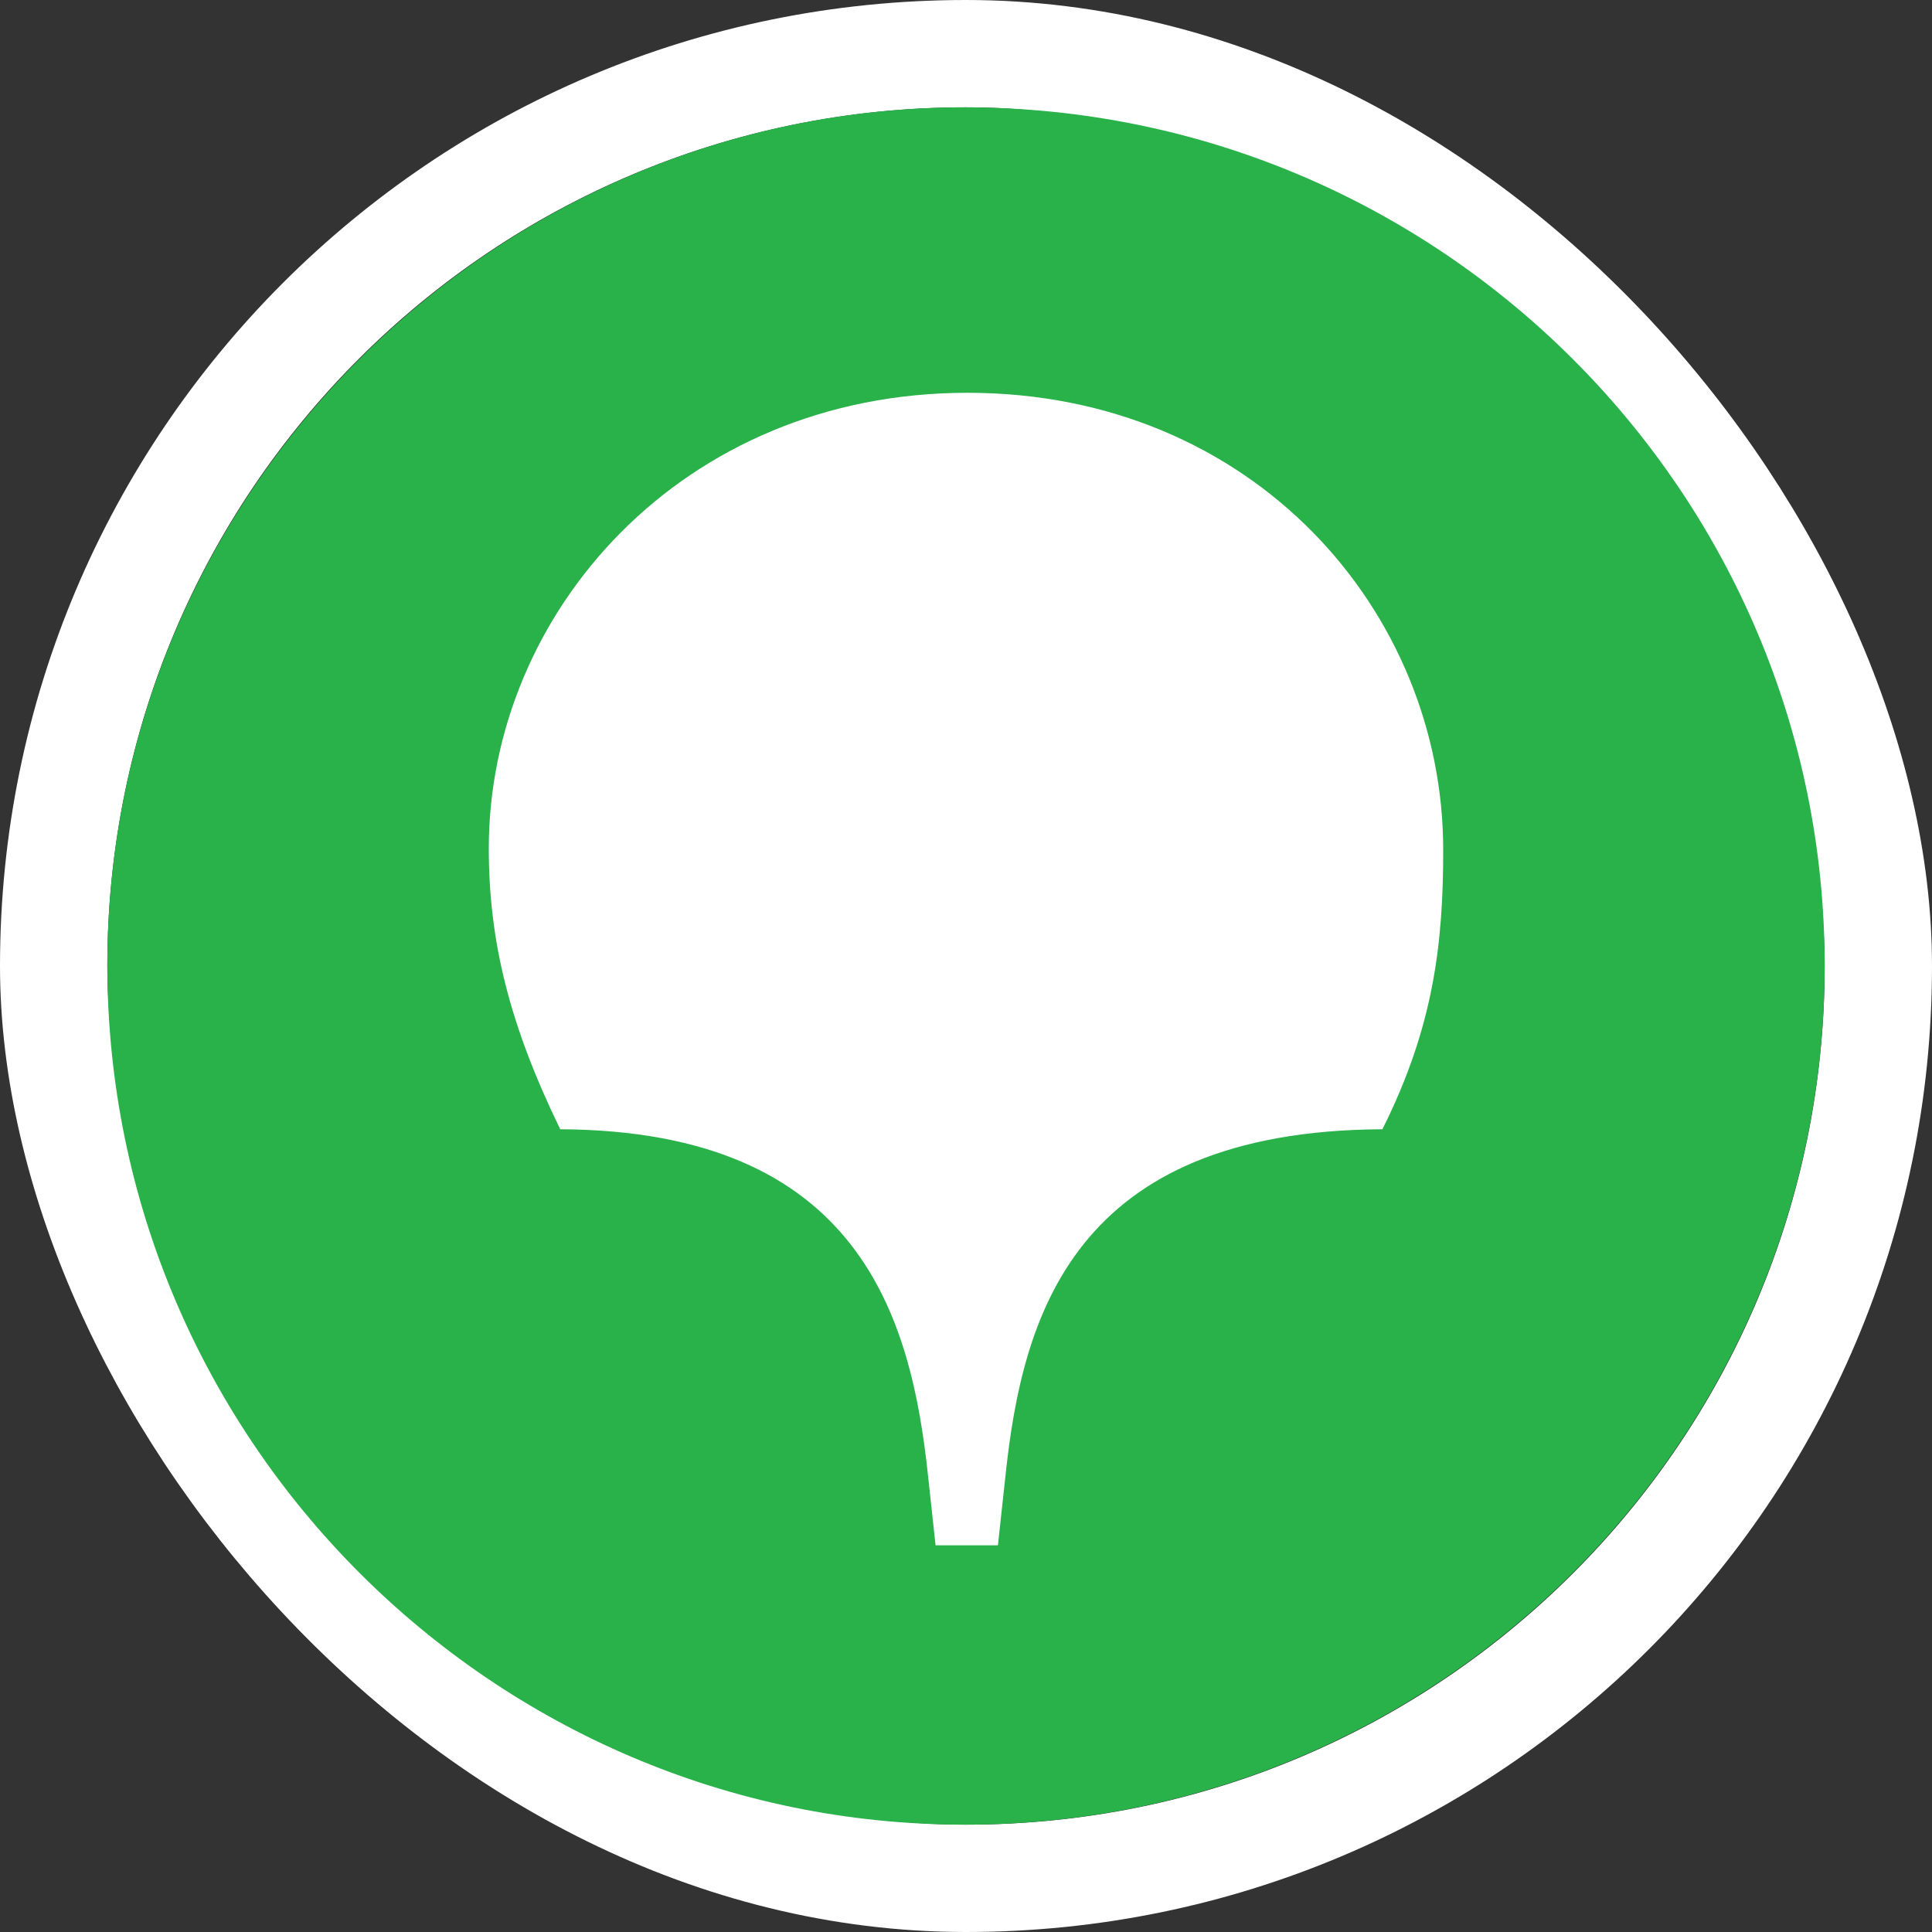
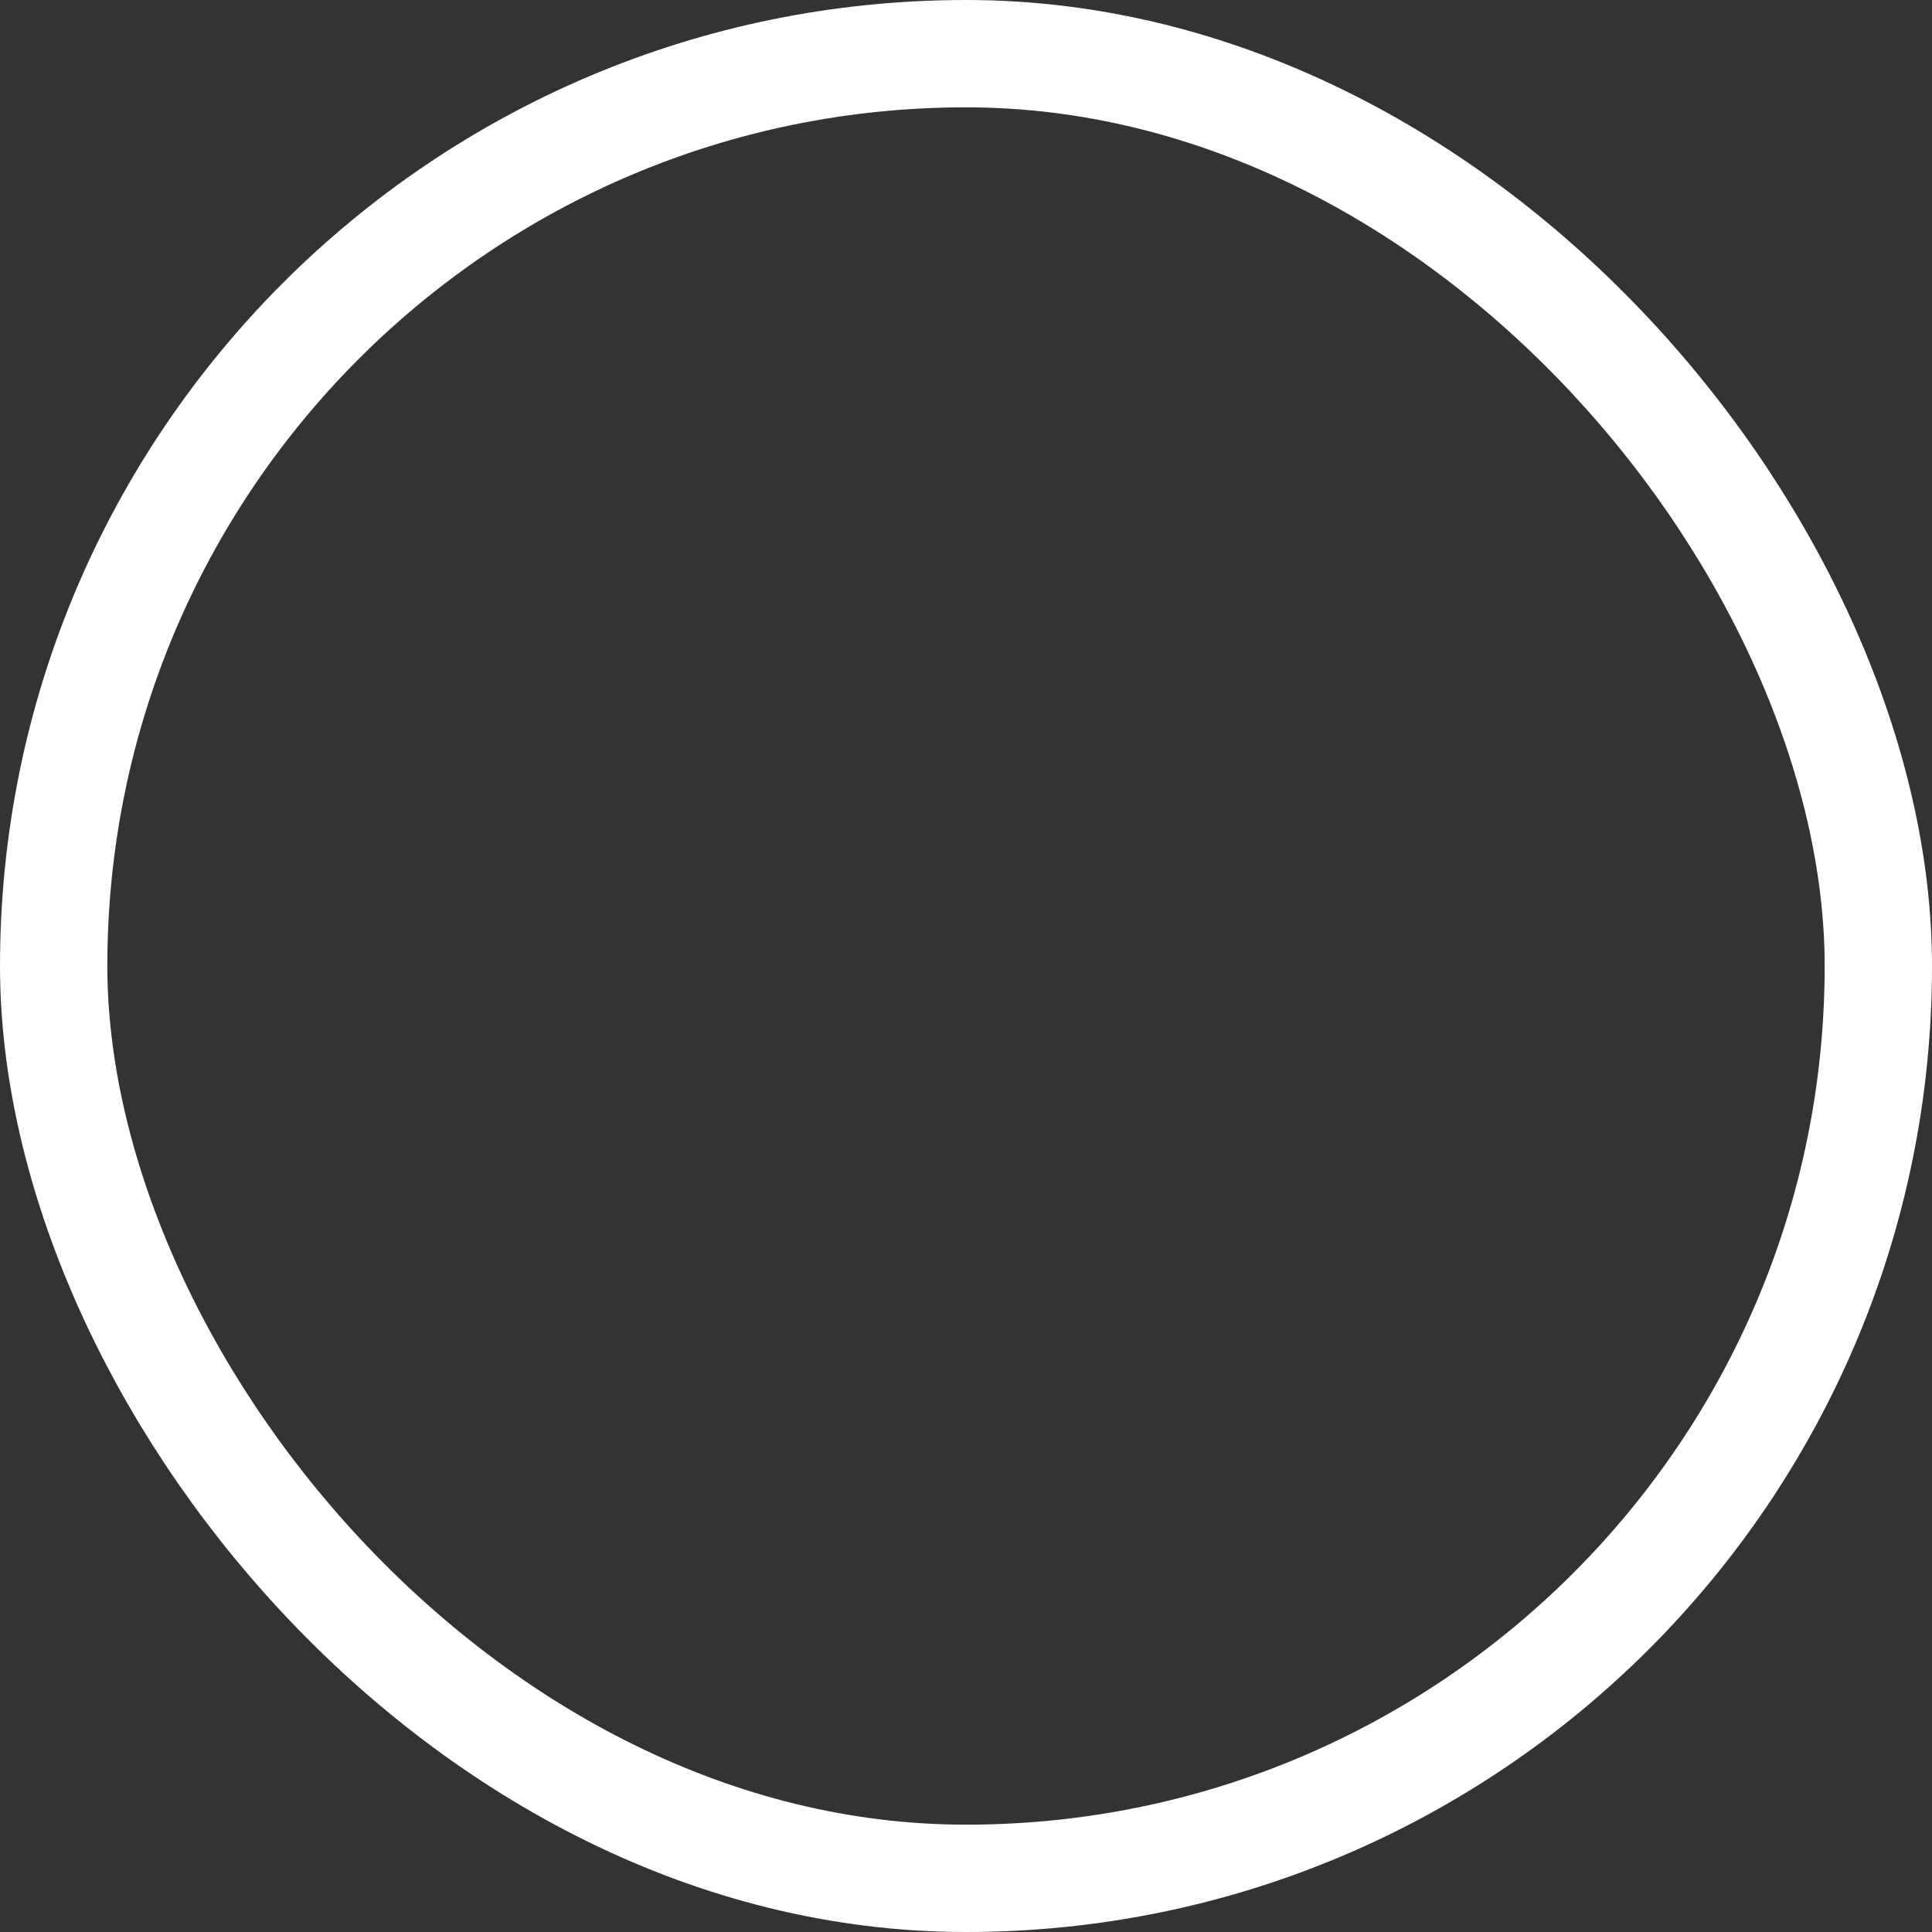
<svg xmlns="http://www.w3.org/2000/svg" width="36" height="36" viewBox="0 0 36 36" fill="none">
  <rect x="0" y="0" width="36" height="36" fill="#333333" stroke="none" />
  <rect x="1" y="1" width="34" height="34" rx="17" stroke="white" stroke-width="2" />
-   <path d="M17.972 2C9.193 2 2 9.187 2 17.986C2 26.814 9.193 34 17.972 34C26.835 34 34 26.814 34 17.986C34 9.187 26.835 2 17.972 2Z" fill="#29B24A" />
-   <path d="M25.759 21.042C19.982 21.07 19.048 24.55 18.736 27.493L18.595 28.794H17.433L17.292 27.493C16.98 24.55 16.018 21.07 10.439 21.042C9.504 19.118 9.108 17.562 9.108 15.807C9.108 11.422 12.704 7.319 18.028 7.319C23.352 7.319 26.892 11.394 26.892 15.836C26.892 17.562 26.722 19.118 25.759 21.042Z" fill="white" />
</svg>